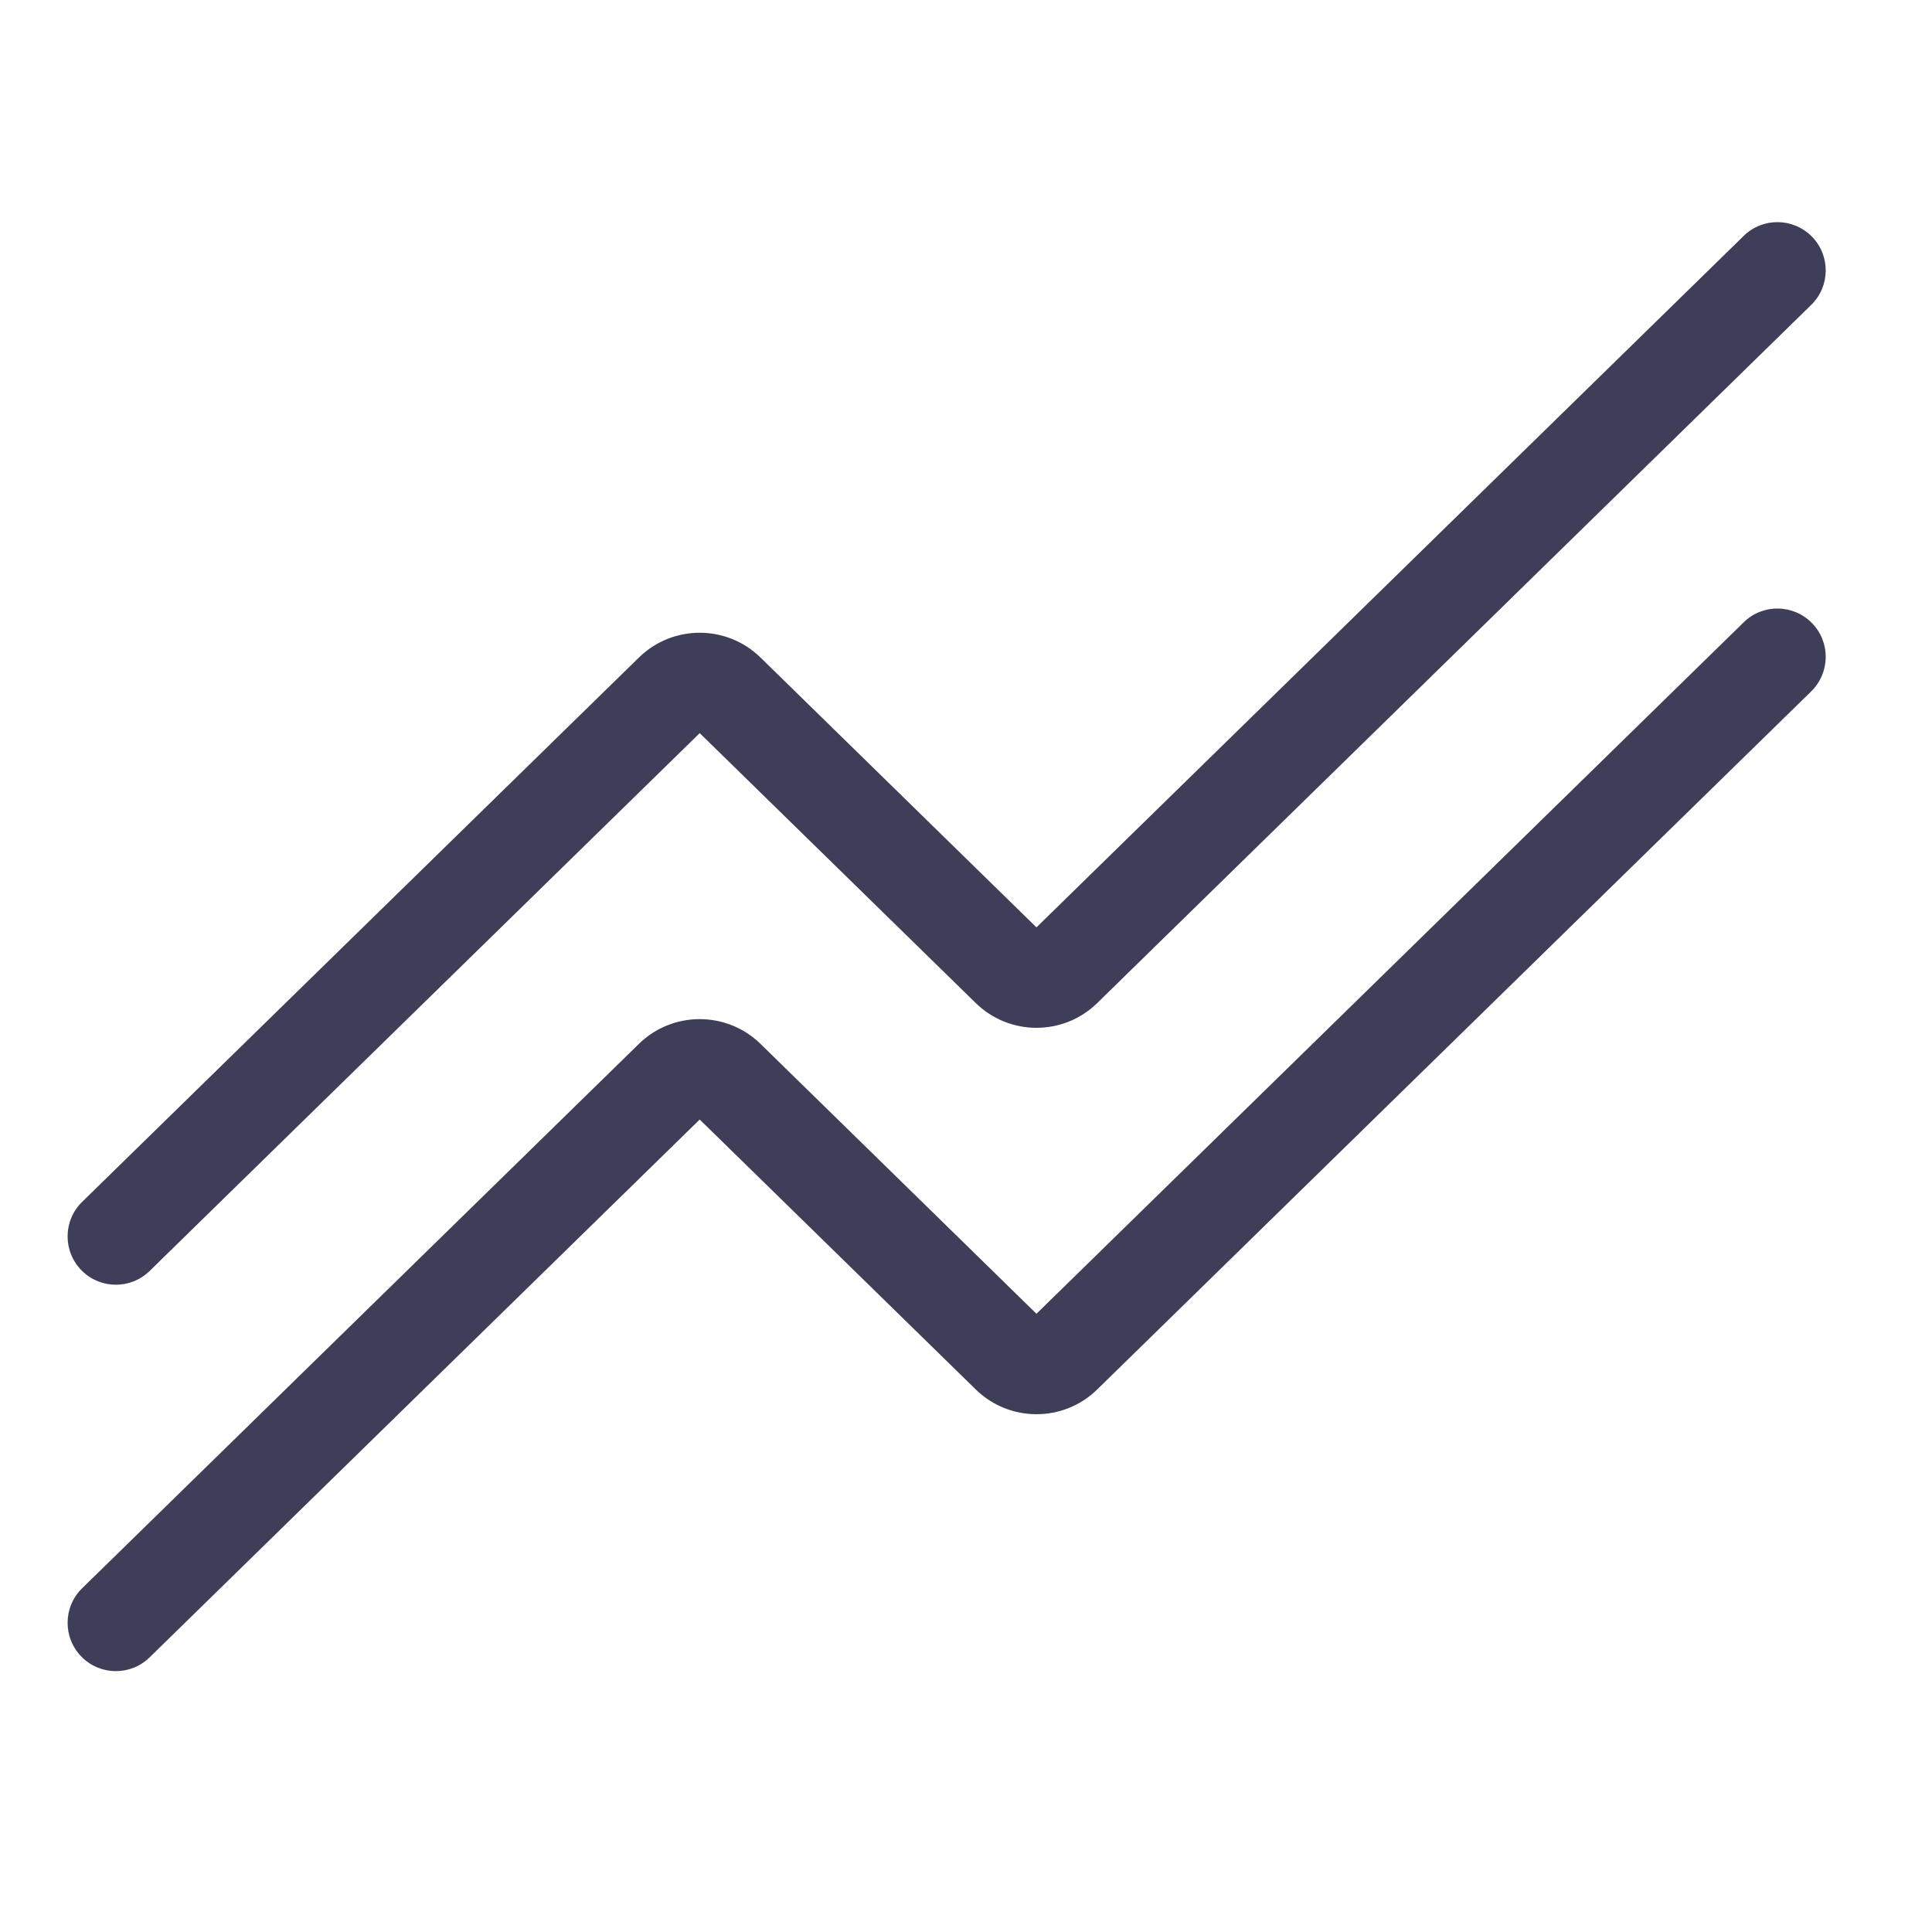
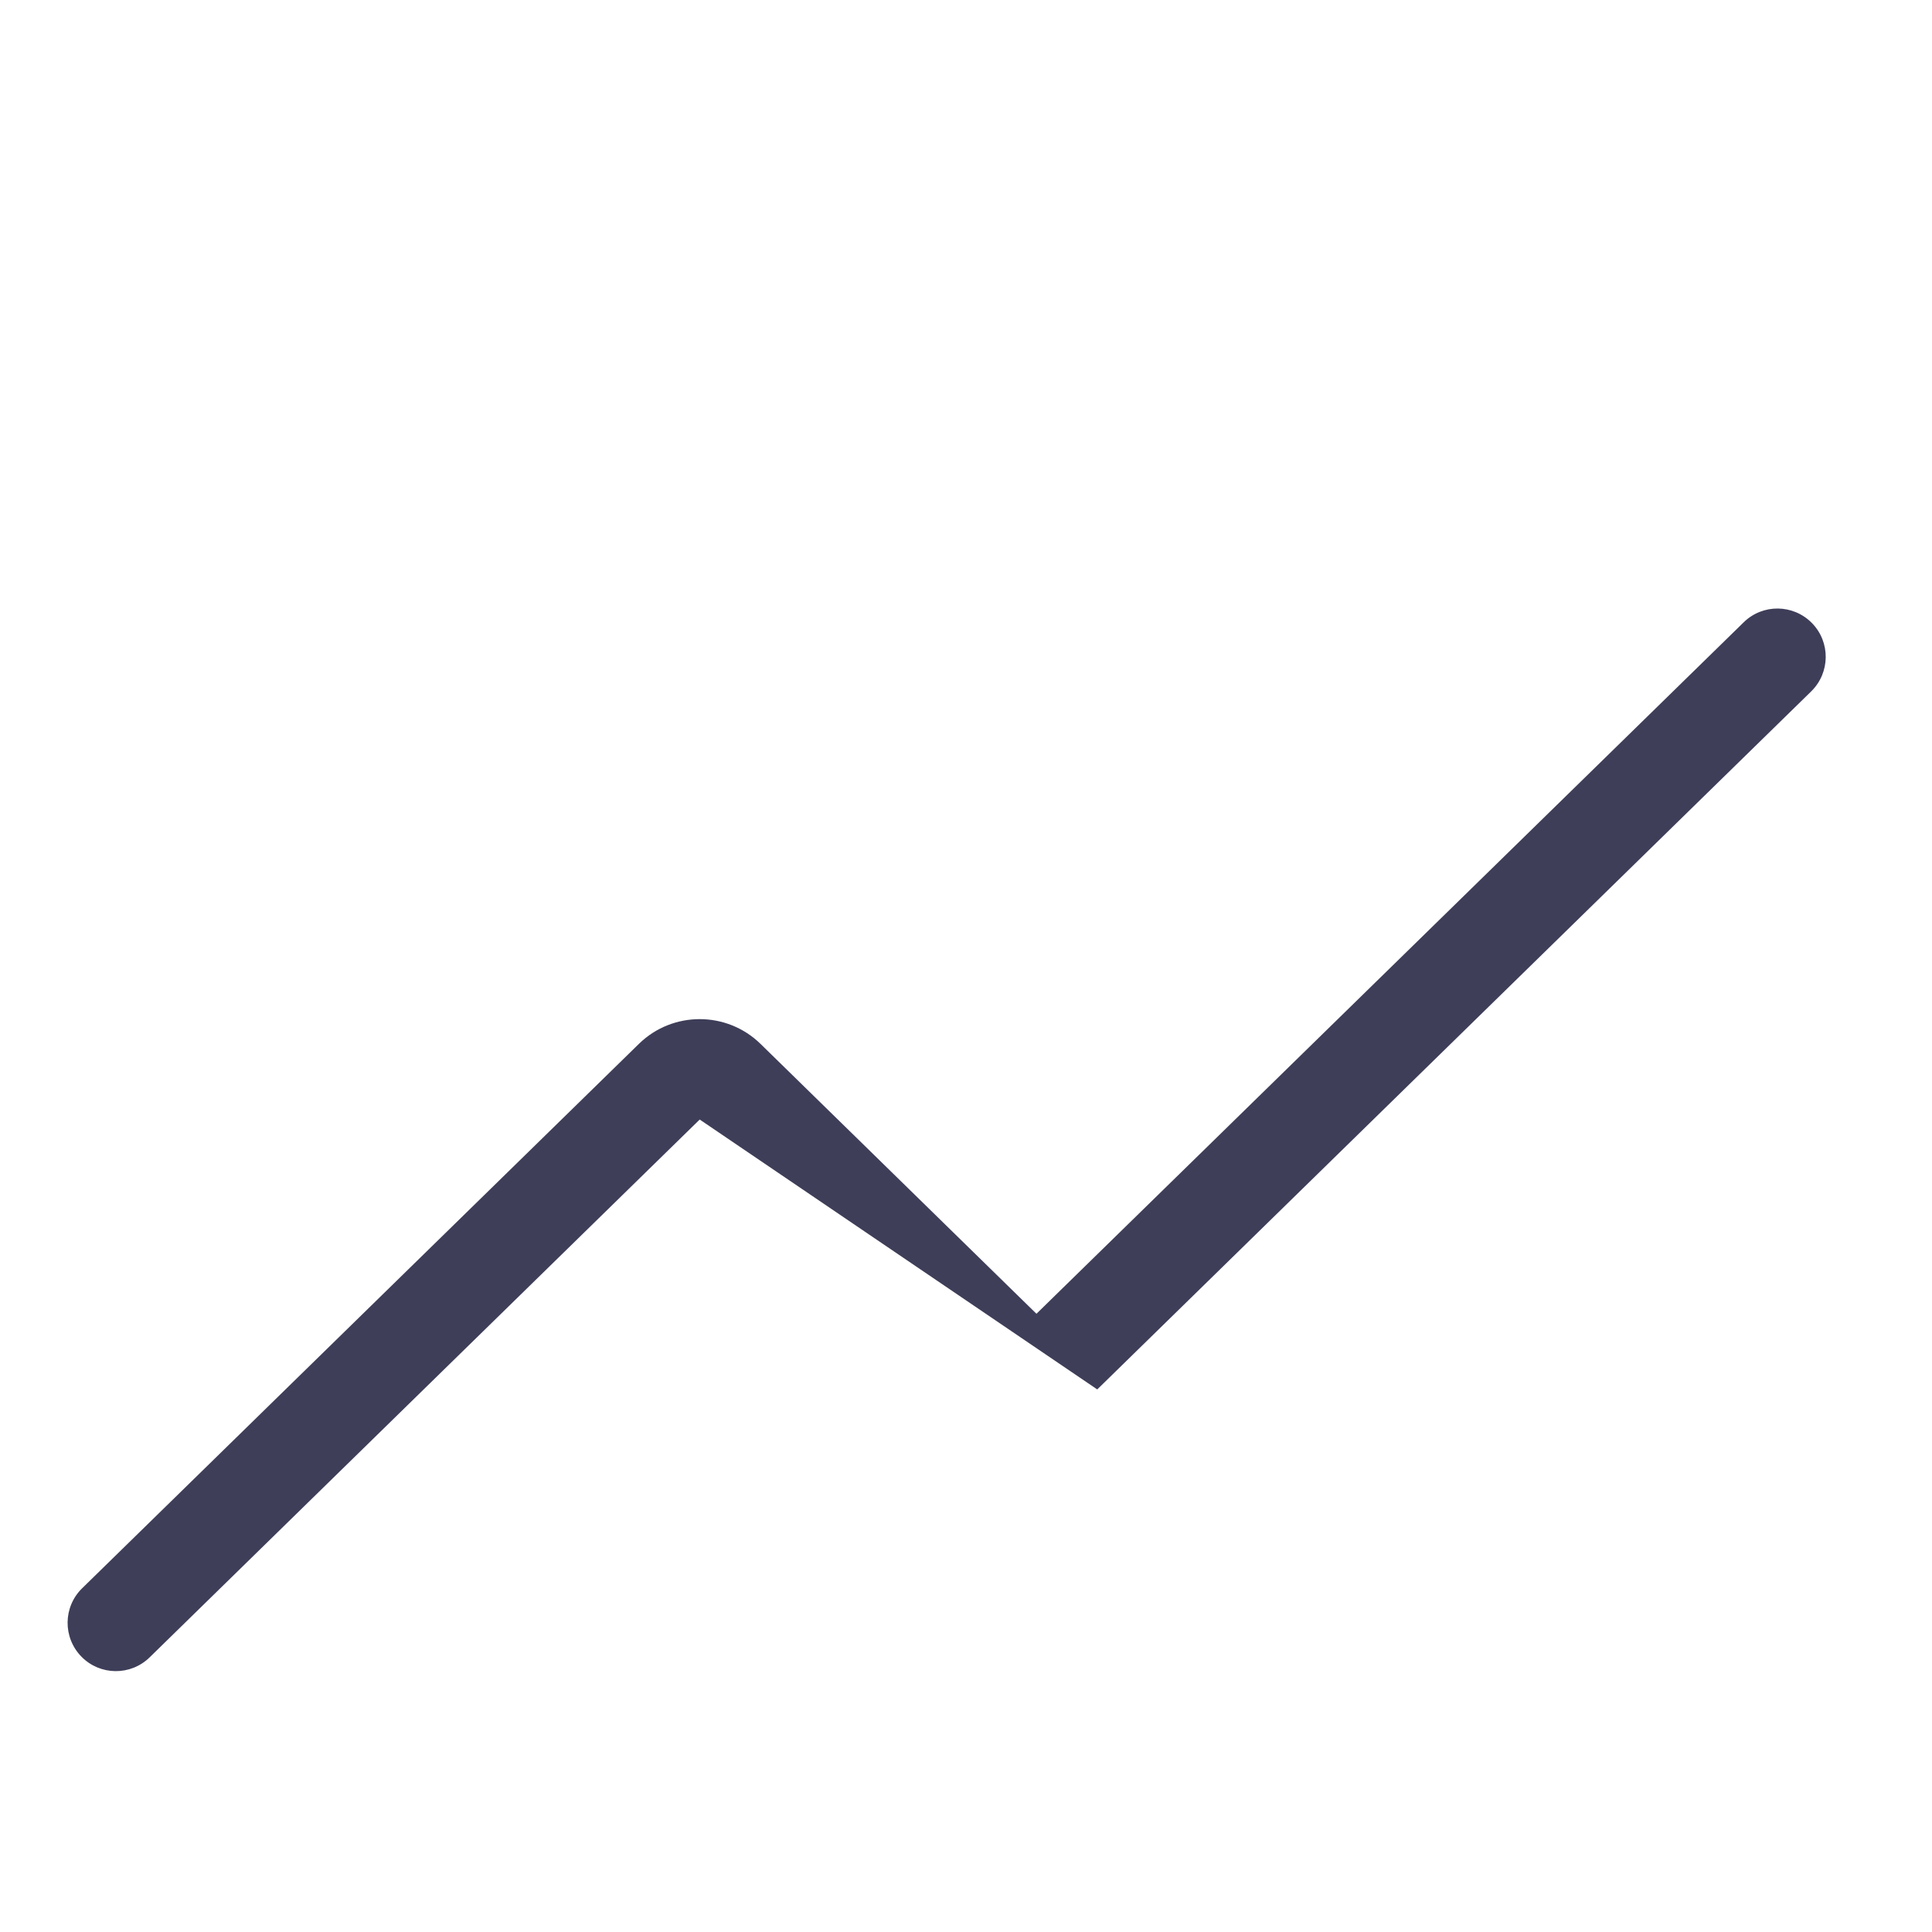
<svg xmlns="http://www.w3.org/2000/svg" width="30" height="30" viewBox="0 0 30 30" fill="none">
-   <path fill-rule="evenodd" clip-rule="evenodd" d="M28.136 3.675C28.426 3.971 28.42 4.446 28.124 4.735L17.038 15.575C16.514 16.088 15.675 16.088 15.151 15.575L10.865 11.384L2.324 19.735C2.028 20.025 1.553 20.02 1.264 19.724C0.974 19.427 0.979 18.953 1.275 18.663L9.921 10.21C10.445 9.697 11.284 9.697 11.809 10.21L16.094 14.4L27.076 3.663C27.372 3.373 27.846 3.379 28.136 3.675Z" fill="#3E3E59" />
-   <path fill-rule="evenodd" clip-rule="evenodd" d="M28.136 9.675C28.426 9.971 28.42 10.446 28.124 10.736L17.038 21.575C16.514 22.088 15.675 22.088 15.151 21.575L10.865 17.384L2.324 25.735C2.028 26.025 1.553 26.02 1.264 25.724C0.974 25.427 0.979 24.953 1.275 24.663L9.921 16.209C10.445 15.697 11.284 15.697 11.809 16.209L16.094 20.4L27.076 9.663C27.372 9.373 27.846 9.379 28.136 9.675Z" fill="#3E3E59" />
+   <path fill-rule="evenodd" clip-rule="evenodd" d="M28.136 9.675C28.426 9.971 28.42 10.446 28.124 10.736L17.038 21.575L10.865 17.384L2.324 25.735C2.028 26.025 1.553 26.02 1.264 25.724C0.974 25.427 0.979 24.953 1.275 24.663L9.921 16.209C10.445 15.697 11.284 15.697 11.809 16.209L16.094 20.4L27.076 9.663C27.372 9.373 27.846 9.379 28.136 9.675Z" fill="#3E3E59" />
</svg>